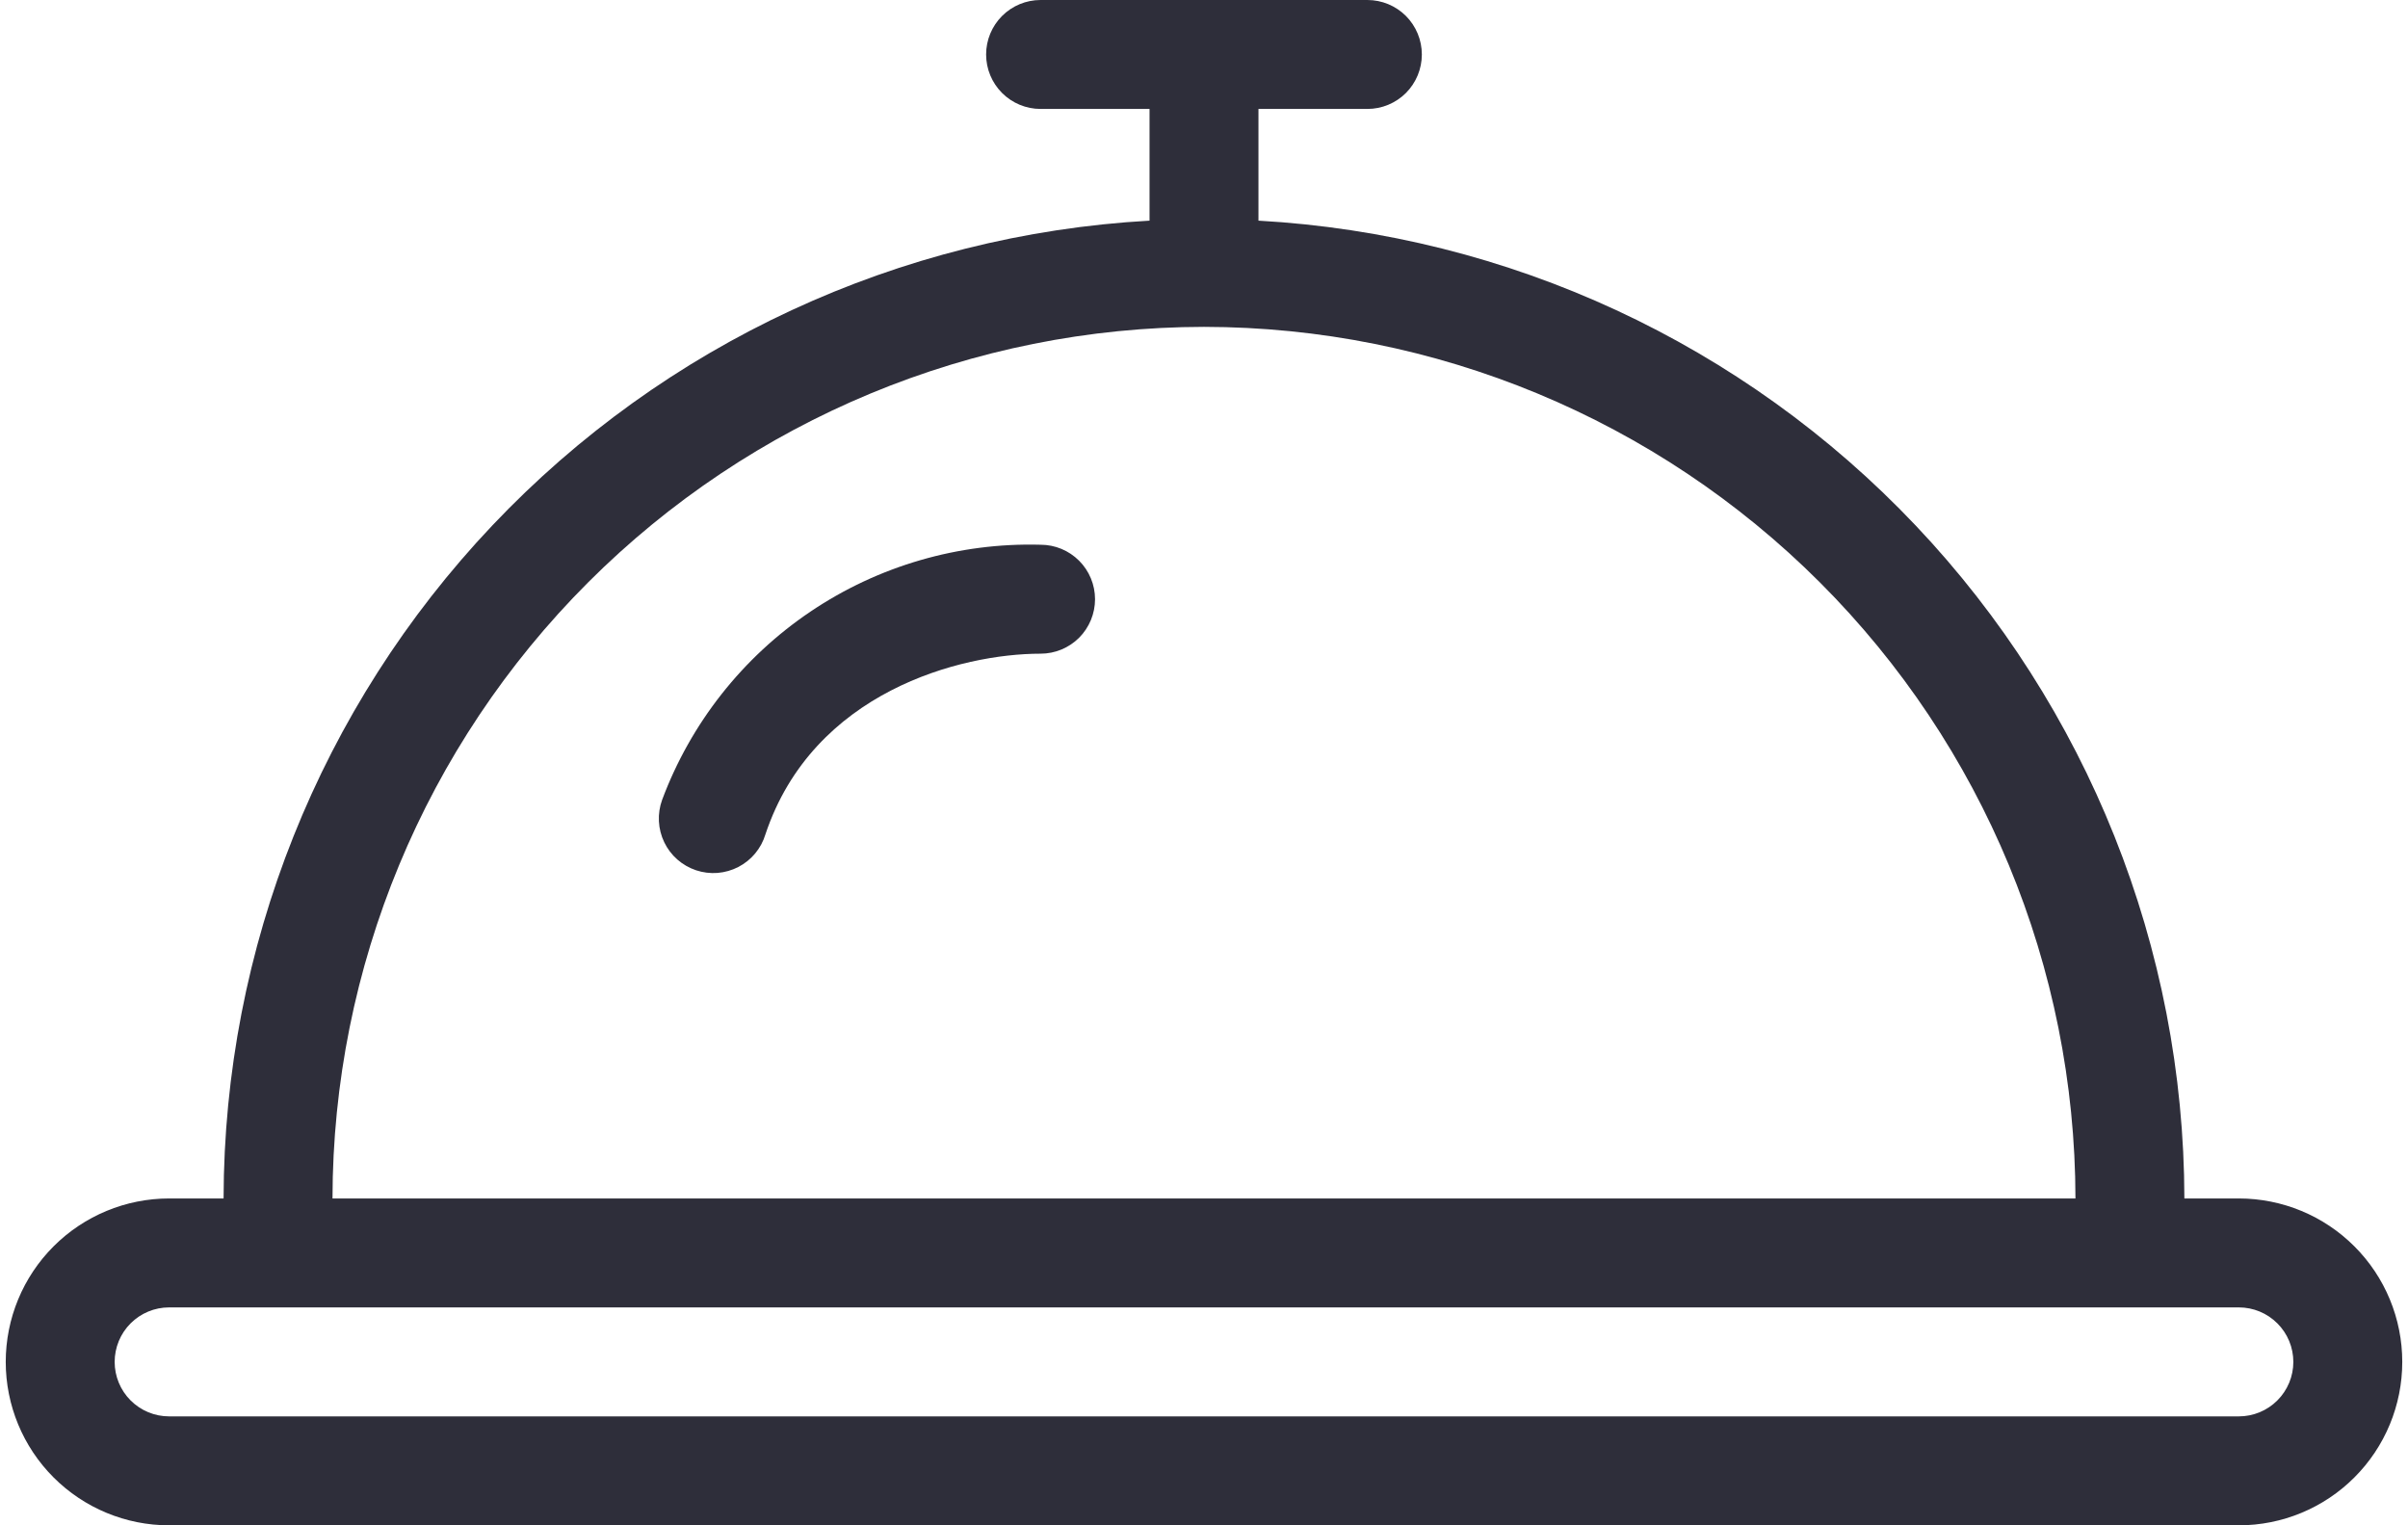
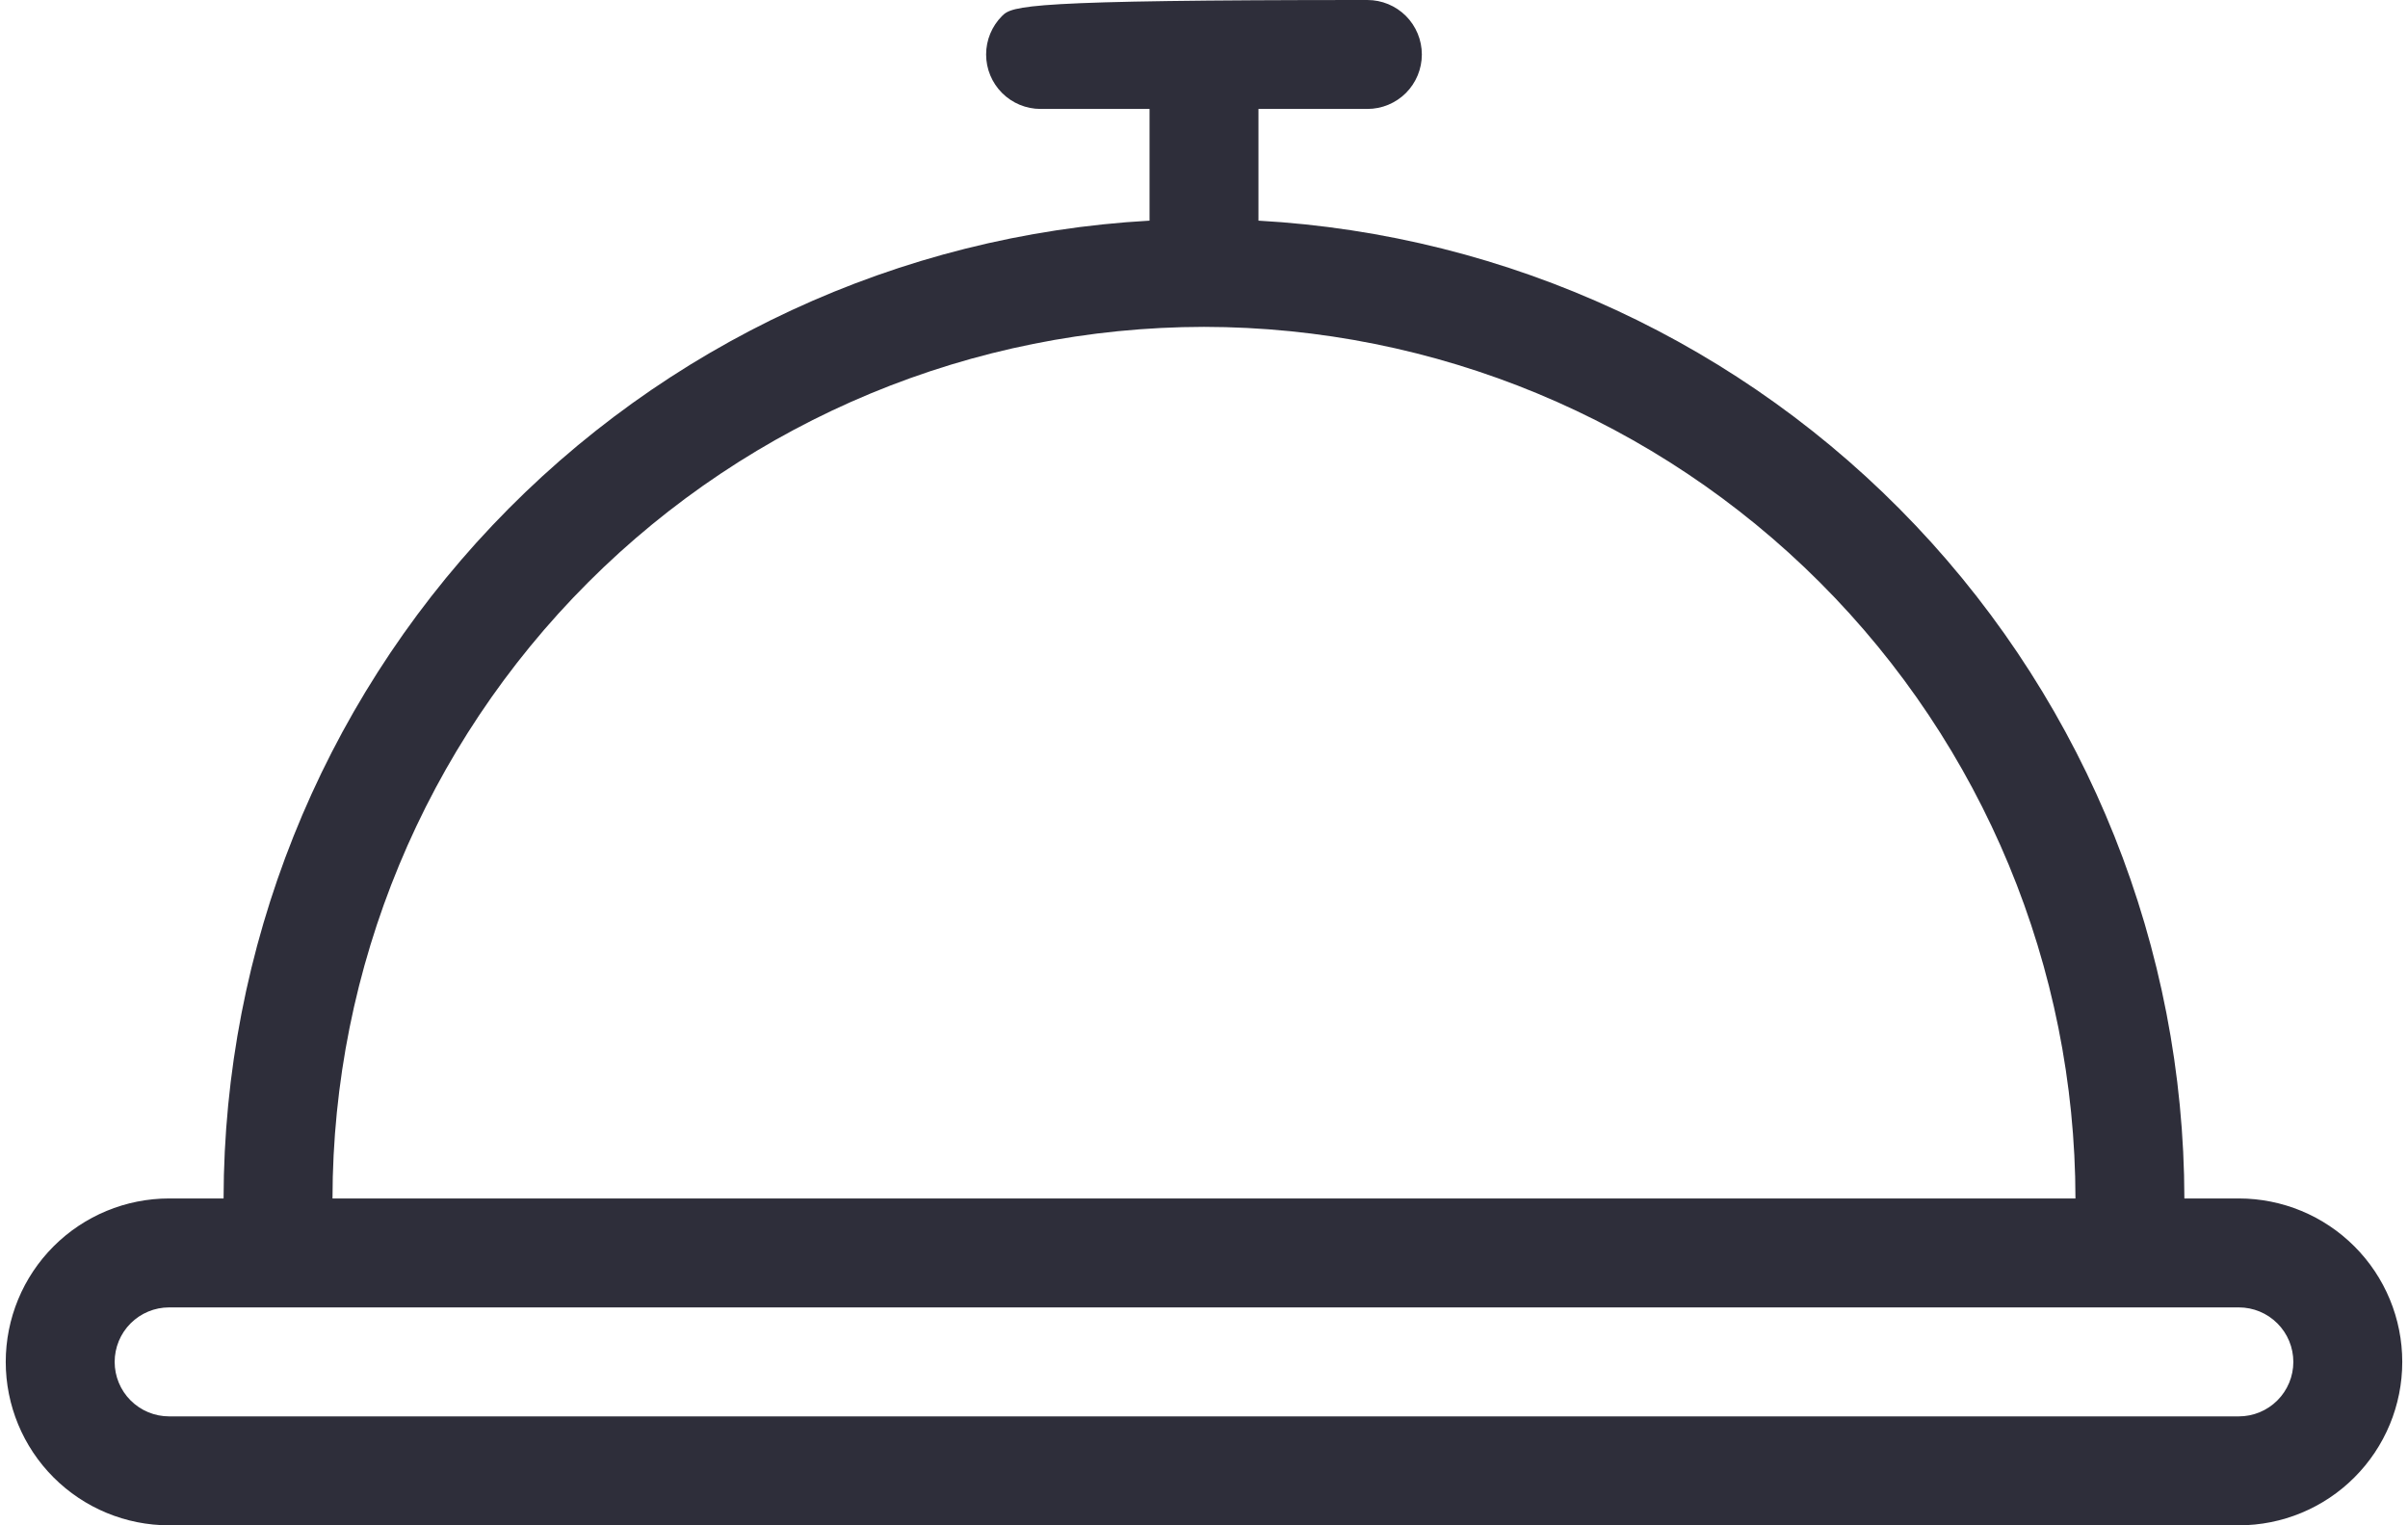
<svg xmlns="http://www.w3.org/2000/svg" width="60" height="38" viewBox="0 0 60 38" fill="none">
-   <path d="M55.785 29.857H54.428C54.418 23.619 52.023 17.621 47.733 13.092C43.444 8.563 37.585 5.846 31.357 5.497V2.714H34.071C34.431 2.714 34.776 2.571 35.031 2.317C35.285 2.062 35.428 1.717 35.428 1.357C35.428 0.997 35.285 0.652 35.031 0.397C34.776 0.143 34.431 0 34.071 0H25.928C25.568 0 25.223 0.143 24.969 0.397C24.714 0.652 24.571 0.997 24.571 1.357C24.571 1.717 24.714 2.062 24.969 2.317C25.223 2.571 25.568 2.714 25.928 2.714H28.643V5.497C22.415 5.846 16.555 8.563 12.266 13.092C7.977 17.621 5.581 23.619 5.571 29.857H4.214C3.134 29.857 2.099 30.286 1.335 31.05C0.572 31.813 0.143 32.849 0.143 33.929C0.143 35.008 0.572 36.044 1.335 36.807C2.099 37.571 3.134 38 4.214 38H55.785C56.865 38 57.901 37.571 58.664 36.807C59.428 36.044 59.857 35.008 59.857 33.929C59.857 32.849 59.428 31.813 58.664 31.05C57.901 30.286 56.865 29.857 55.785 29.857ZM30 8.143C35.757 8.149 41.276 10.439 45.347 14.51C49.418 18.581 51.707 24.1 51.714 29.857H8.285C8.292 24.1 10.582 18.581 14.653 14.51C18.724 10.439 24.243 8.149 30 8.143ZM55.785 35.286H4.214C3.854 35.286 3.509 35.143 3.254 34.888C3 34.634 2.857 34.288 2.857 33.929C2.857 33.569 3 33.223 3.254 32.969C3.509 32.714 3.854 32.571 4.214 32.571H55.785C56.145 32.571 56.491 32.714 56.745 32.969C57 33.223 57.143 33.569 57.143 33.929C57.143 34.288 57 34.634 56.745 34.888C56.491 35.143 56.145 35.286 55.785 35.286Z" fill="#2E2E3A" />
-   <path d="M25.928 13.571C23.89 13.515 21.885 14.097 20.194 15.237C18.503 16.377 17.211 18.017 16.498 19.927C16.436 20.098 16.409 20.279 16.418 20.46C16.427 20.642 16.472 20.819 16.551 20.983C16.629 21.146 16.74 21.292 16.876 21.412C17.013 21.532 17.171 21.623 17.344 21.681C17.516 21.738 17.698 21.761 17.879 21.747C18.059 21.732 18.236 21.682 18.397 21.599C18.558 21.515 18.701 21.401 18.817 21.261C18.933 21.121 19.02 20.96 19.072 20.786C20.257 17.234 23.939 16.285 25.928 16.285C26.288 16.285 26.633 16.142 26.888 15.888C27.142 15.633 27.285 15.288 27.285 14.928C27.285 14.568 27.142 14.223 26.888 13.969C26.633 13.714 26.288 13.571 25.928 13.571Z" fill="#2E2E3A" />
+   <path d="M55.785 29.857H54.428C54.418 23.619 52.023 17.621 47.733 13.092C43.444 8.563 37.585 5.846 31.357 5.497V2.714H34.071C34.431 2.714 34.776 2.571 35.031 2.317C35.285 2.062 35.428 1.717 35.428 1.357C35.428 0.997 35.285 0.652 35.031 0.397C34.776 0.143 34.431 0 34.071 0C25.568 0 25.223 0.143 24.969 0.397C24.714 0.652 24.571 0.997 24.571 1.357C24.571 1.717 24.714 2.062 24.969 2.317C25.223 2.571 25.568 2.714 25.928 2.714H28.643V5.497C22.415 5.846 16.555 8.563 12.266 13.092C7.977 17.621 5.581 23.619 5.571 29.857H4.214C3.134 29.857 2.099 30.286 1.335 31.05C0.572 31.813 0.143 32.849 0.143 33.929C0.143 35.008 0.572 36.044 1.335 36.807C2.099 37.571 3.134 38 4.214 38H55.785C56.865 38 57.901 37.571 58.664 36.807C59.428 36.044 59.857 35.008 59.857 33.929C59.857 32.849 59.428 31.813 58.664 31.05C57.901 30.286 56.865 29.857 55.785 29.857ZM30 8.143C35.757 8.149 41.276 10.439 45.347 14.51C49.418 18.581 51.707 24.1 51.714 29.857H8.285C8.292 24.1 10.582 18.581 14.653 14.51C18.724 10.439 24.243 8.149 30 8.143ZM55.785 35.286H4.214C3.854 35.286 3.509 35.143 3.254 34.888C3 34.634 2.857 34.288 2.857 33.929C2.857 33.569 3 33.223 3.254 32.969C3.509 32.714 3.854 32.571 4.214 32.571H55.785C56.145 32.571 56.491 32.714 56.745 32.969C57 33.223 57.143 33.569 57.143 33.929C57.143 34.288 57 34.634 56.745 34.888C56.491 35.143 56.145 35.286 55.785 35.286Z" fill="#2E2E3A" />
</svg>